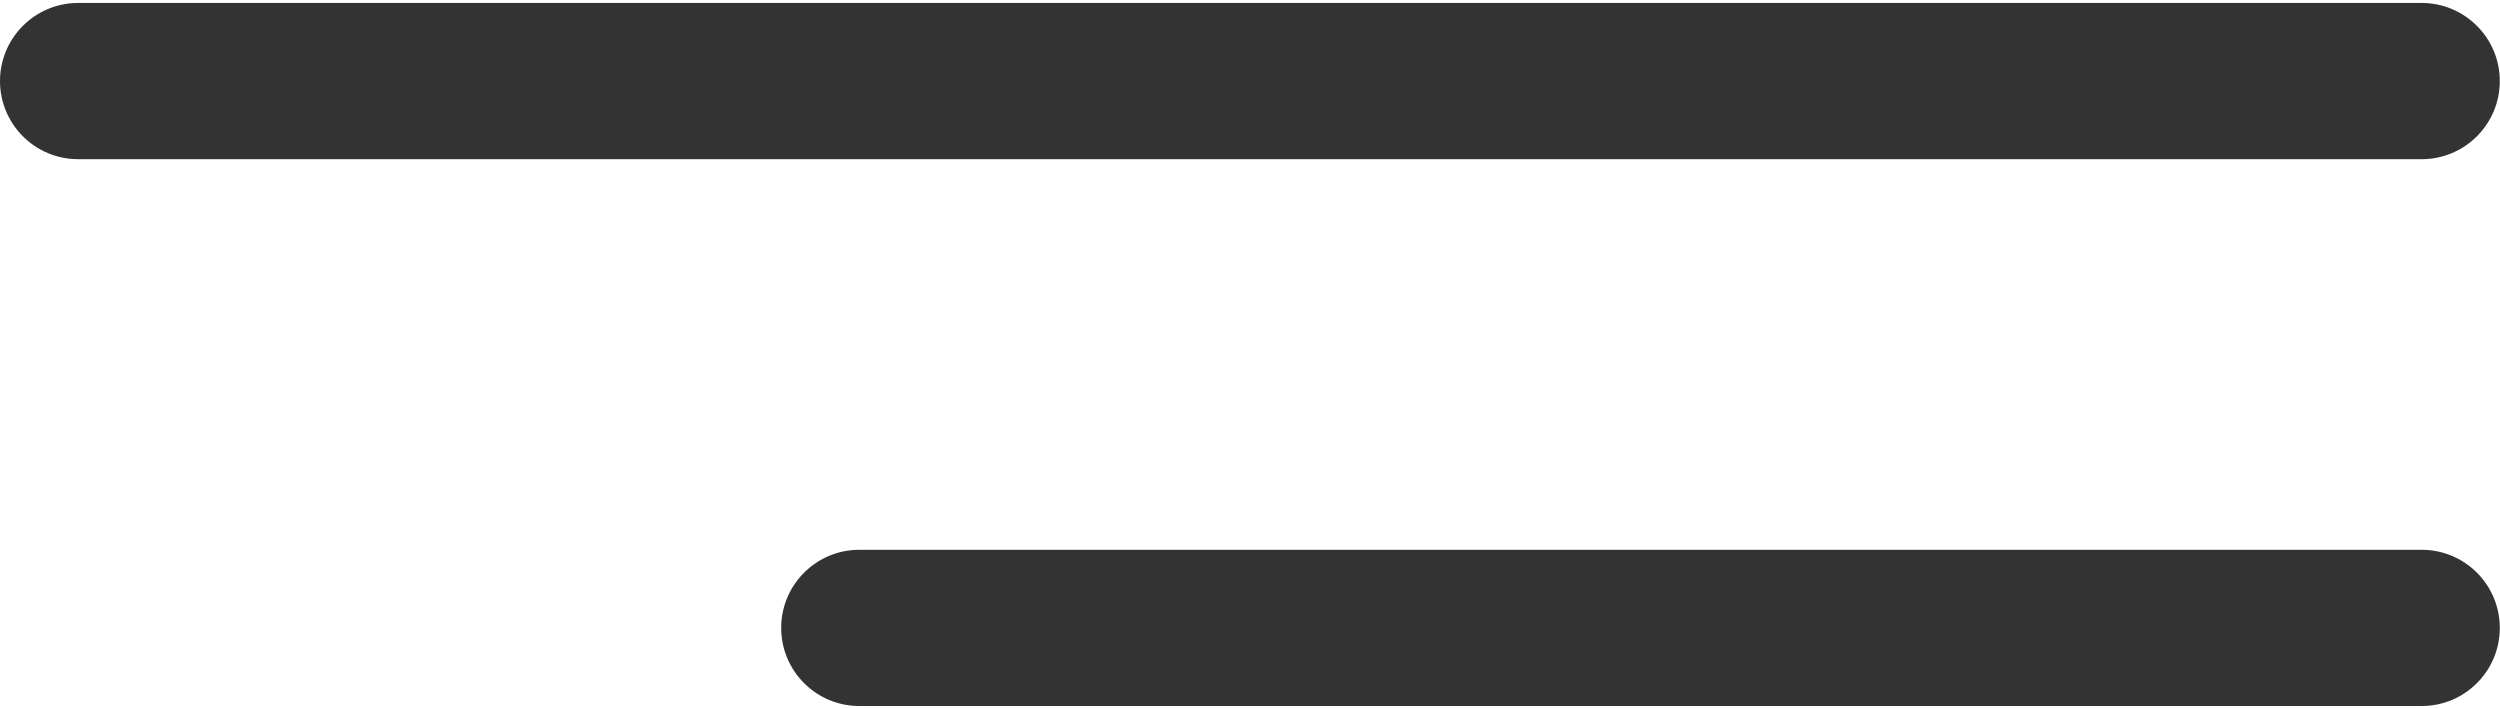
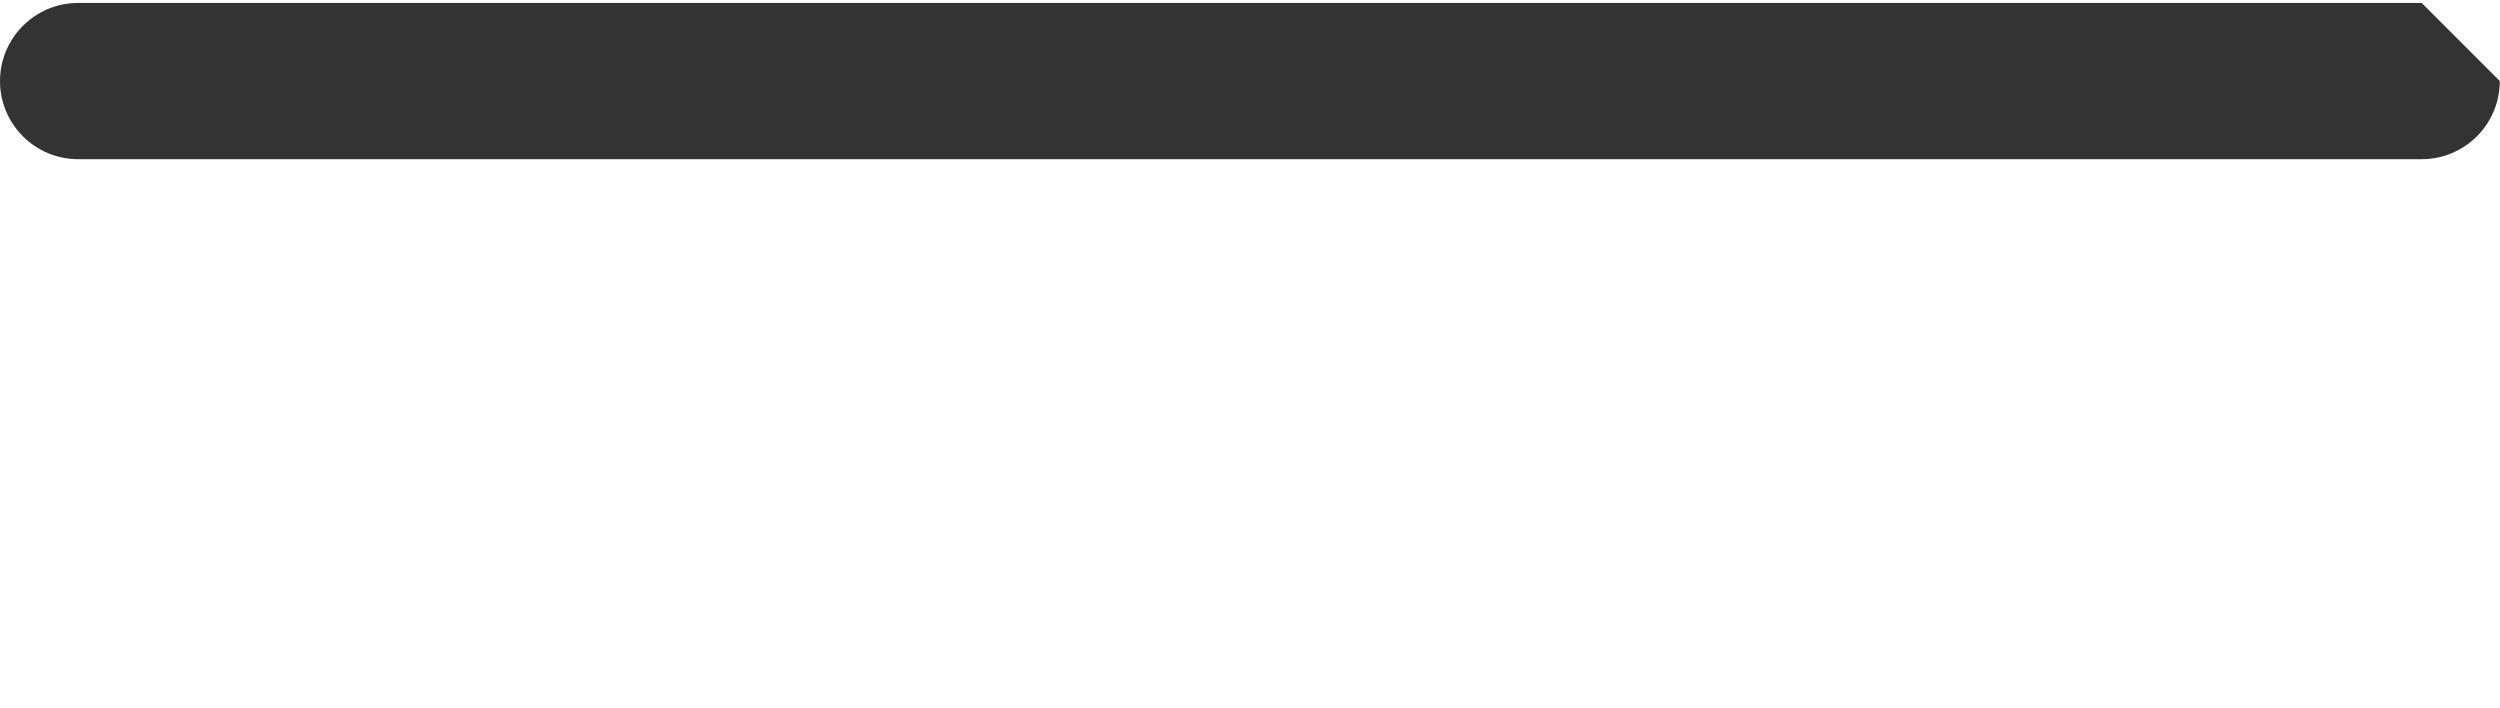
<svg xmlns="http://www.w3.org/2000/svg" width="385" height="109" viewBox="0 0 385 109" fill="none">
-   <path d="M372.939 0.455H12.03C5.389 0.455 0 5.845 0 12.485C0 19.125 5.39 24.515 12.03 24.515H372.939C379.58 24.515 384.969 19.125 384.969 12.485C384.969 5.845 379.58 0.455 372.939 0.455Z" fill="#333333" />
-   <path d="M372.939 84.667H132.333C125.692 84.667 120.303 90.057 120.303 96.697C120.303 103.338 125.693 108.727 132.333 108.727H372.939C379.58 108.727 384.969 103.337 384.969 96.697C384.97 90.056 379.58 84.667 372.939 84.667Z" fill="#333333" />
+   <path d="M372.939 0.455H12.03C5.389 0.455 0 5.845 0 12.485C0 19.125 5.39 24.515 12.03 24.515H372.939C379.58 24.515 384.969 19.125 384.969 12.485Z" fill="#333333" />
</svg>